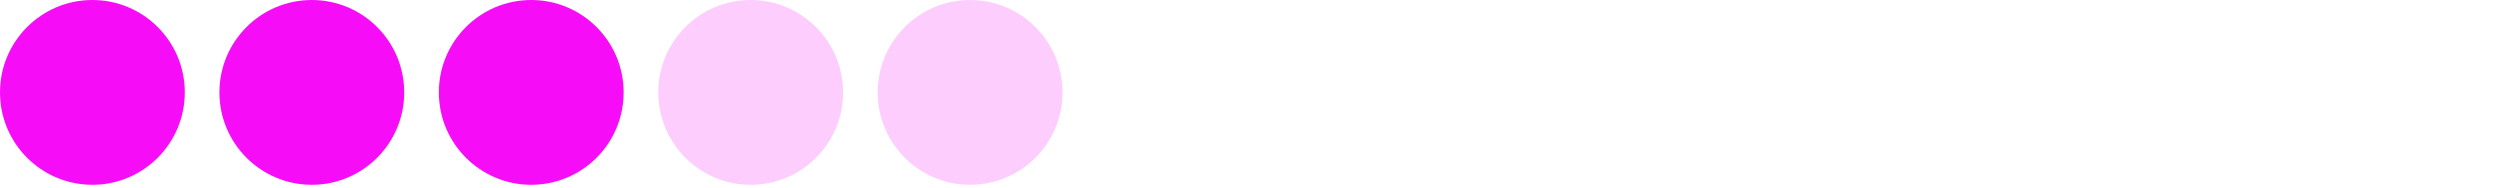
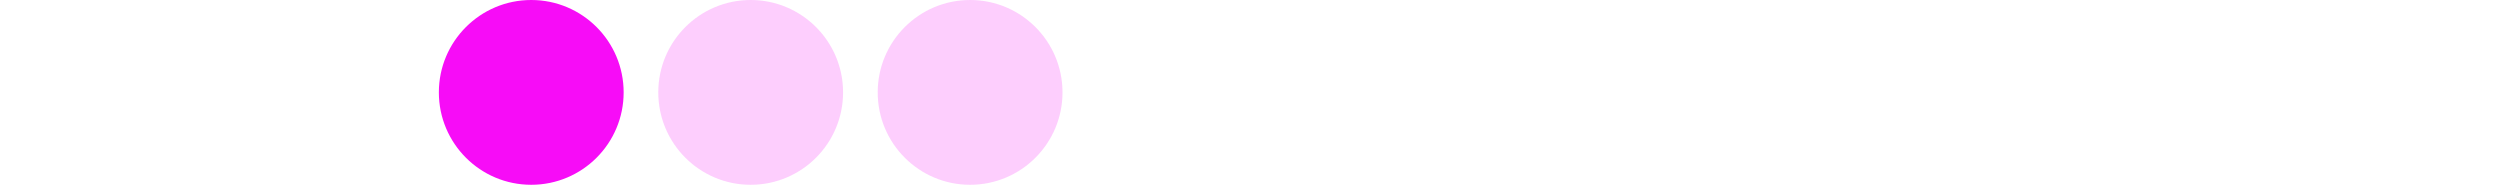
<svg xmlns="http://www.w3.org/2000/svg" width="400" height="30" viewBox="0 0 400 30" fill="none">
-   <ellipse cx="14.783" cy="14.783" rx="14.783" ry="14.783" fill="#F70CF7" />
-   <ellipse cx="49.891" cy="14.783" rx="14.783" ry="14.783" fill="#F70CF7" />
  <ellipse cx="85" cy="14.783" rx="14.783" ry="14.783" fill="#F70CF7" />
  <ellipse cx="120.108" cy="14.783" rx="14.783" ry="14.783" fill="#F70CF7" fill-opacity="0.2" />
  <ellipse cx="155.217" cy="14.783" rx="14.783" ry="14.783" fill="#F70CF7" fill-opacity="0.2" />
</svg>